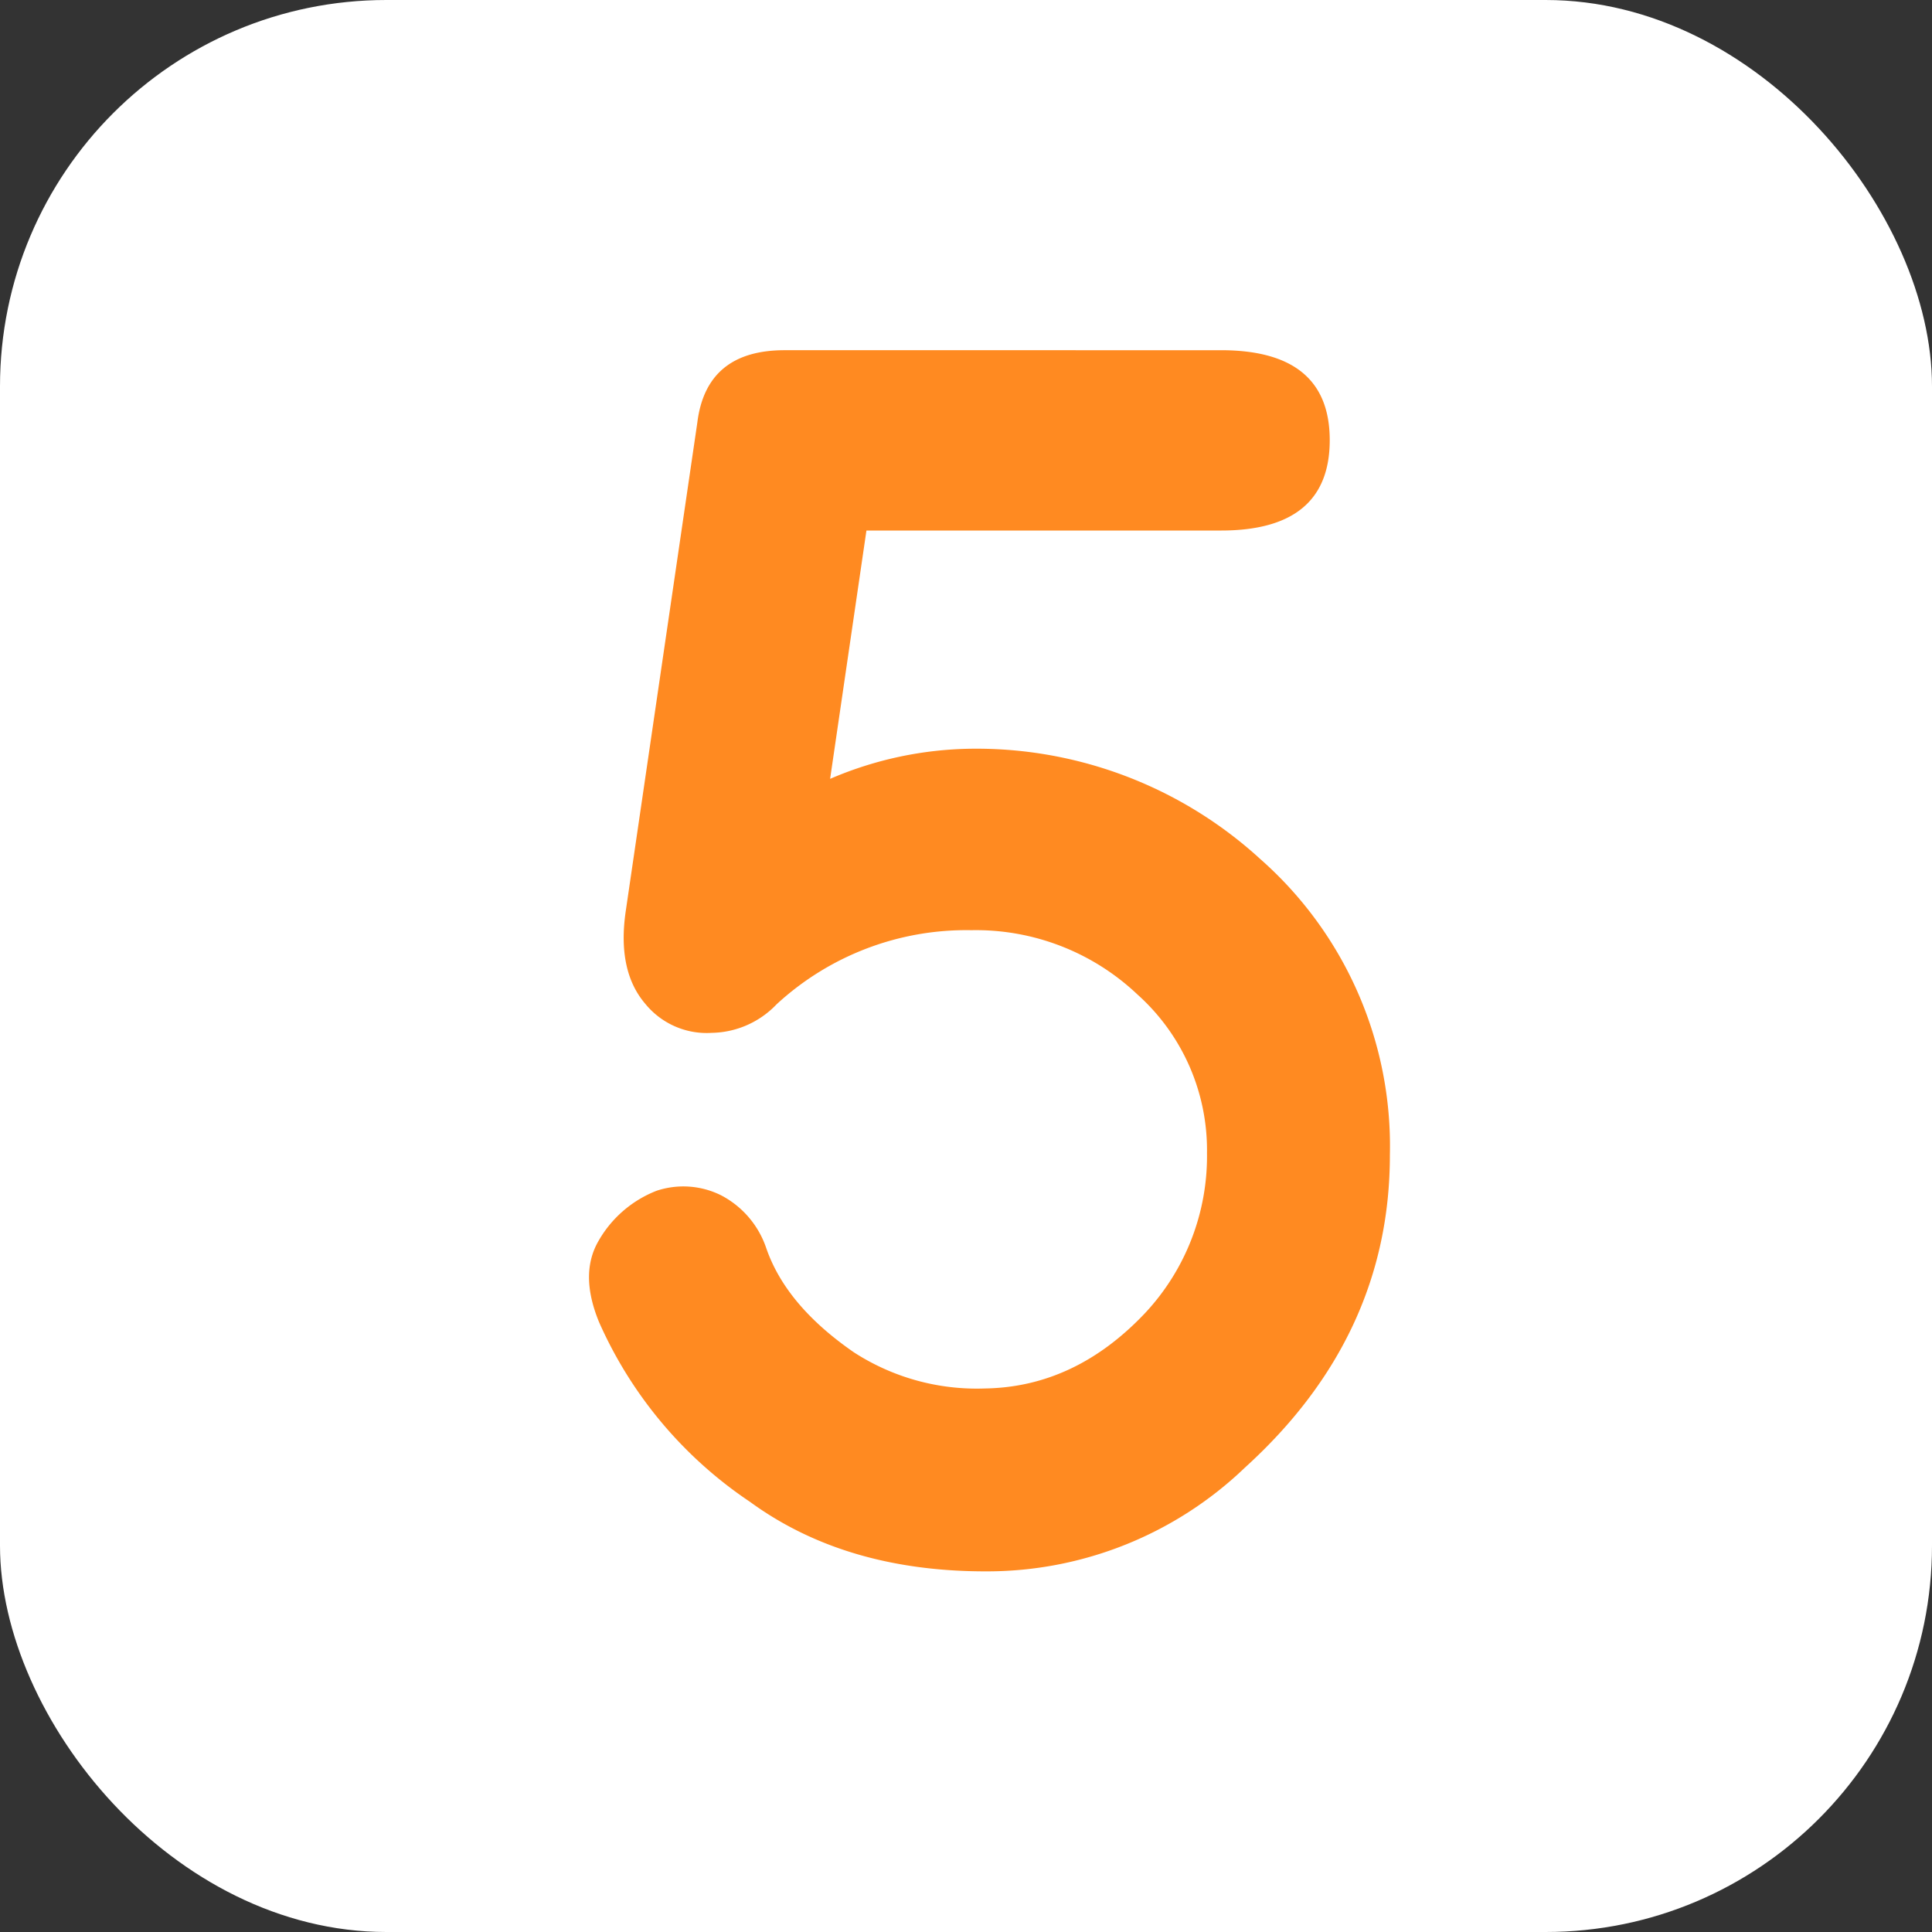
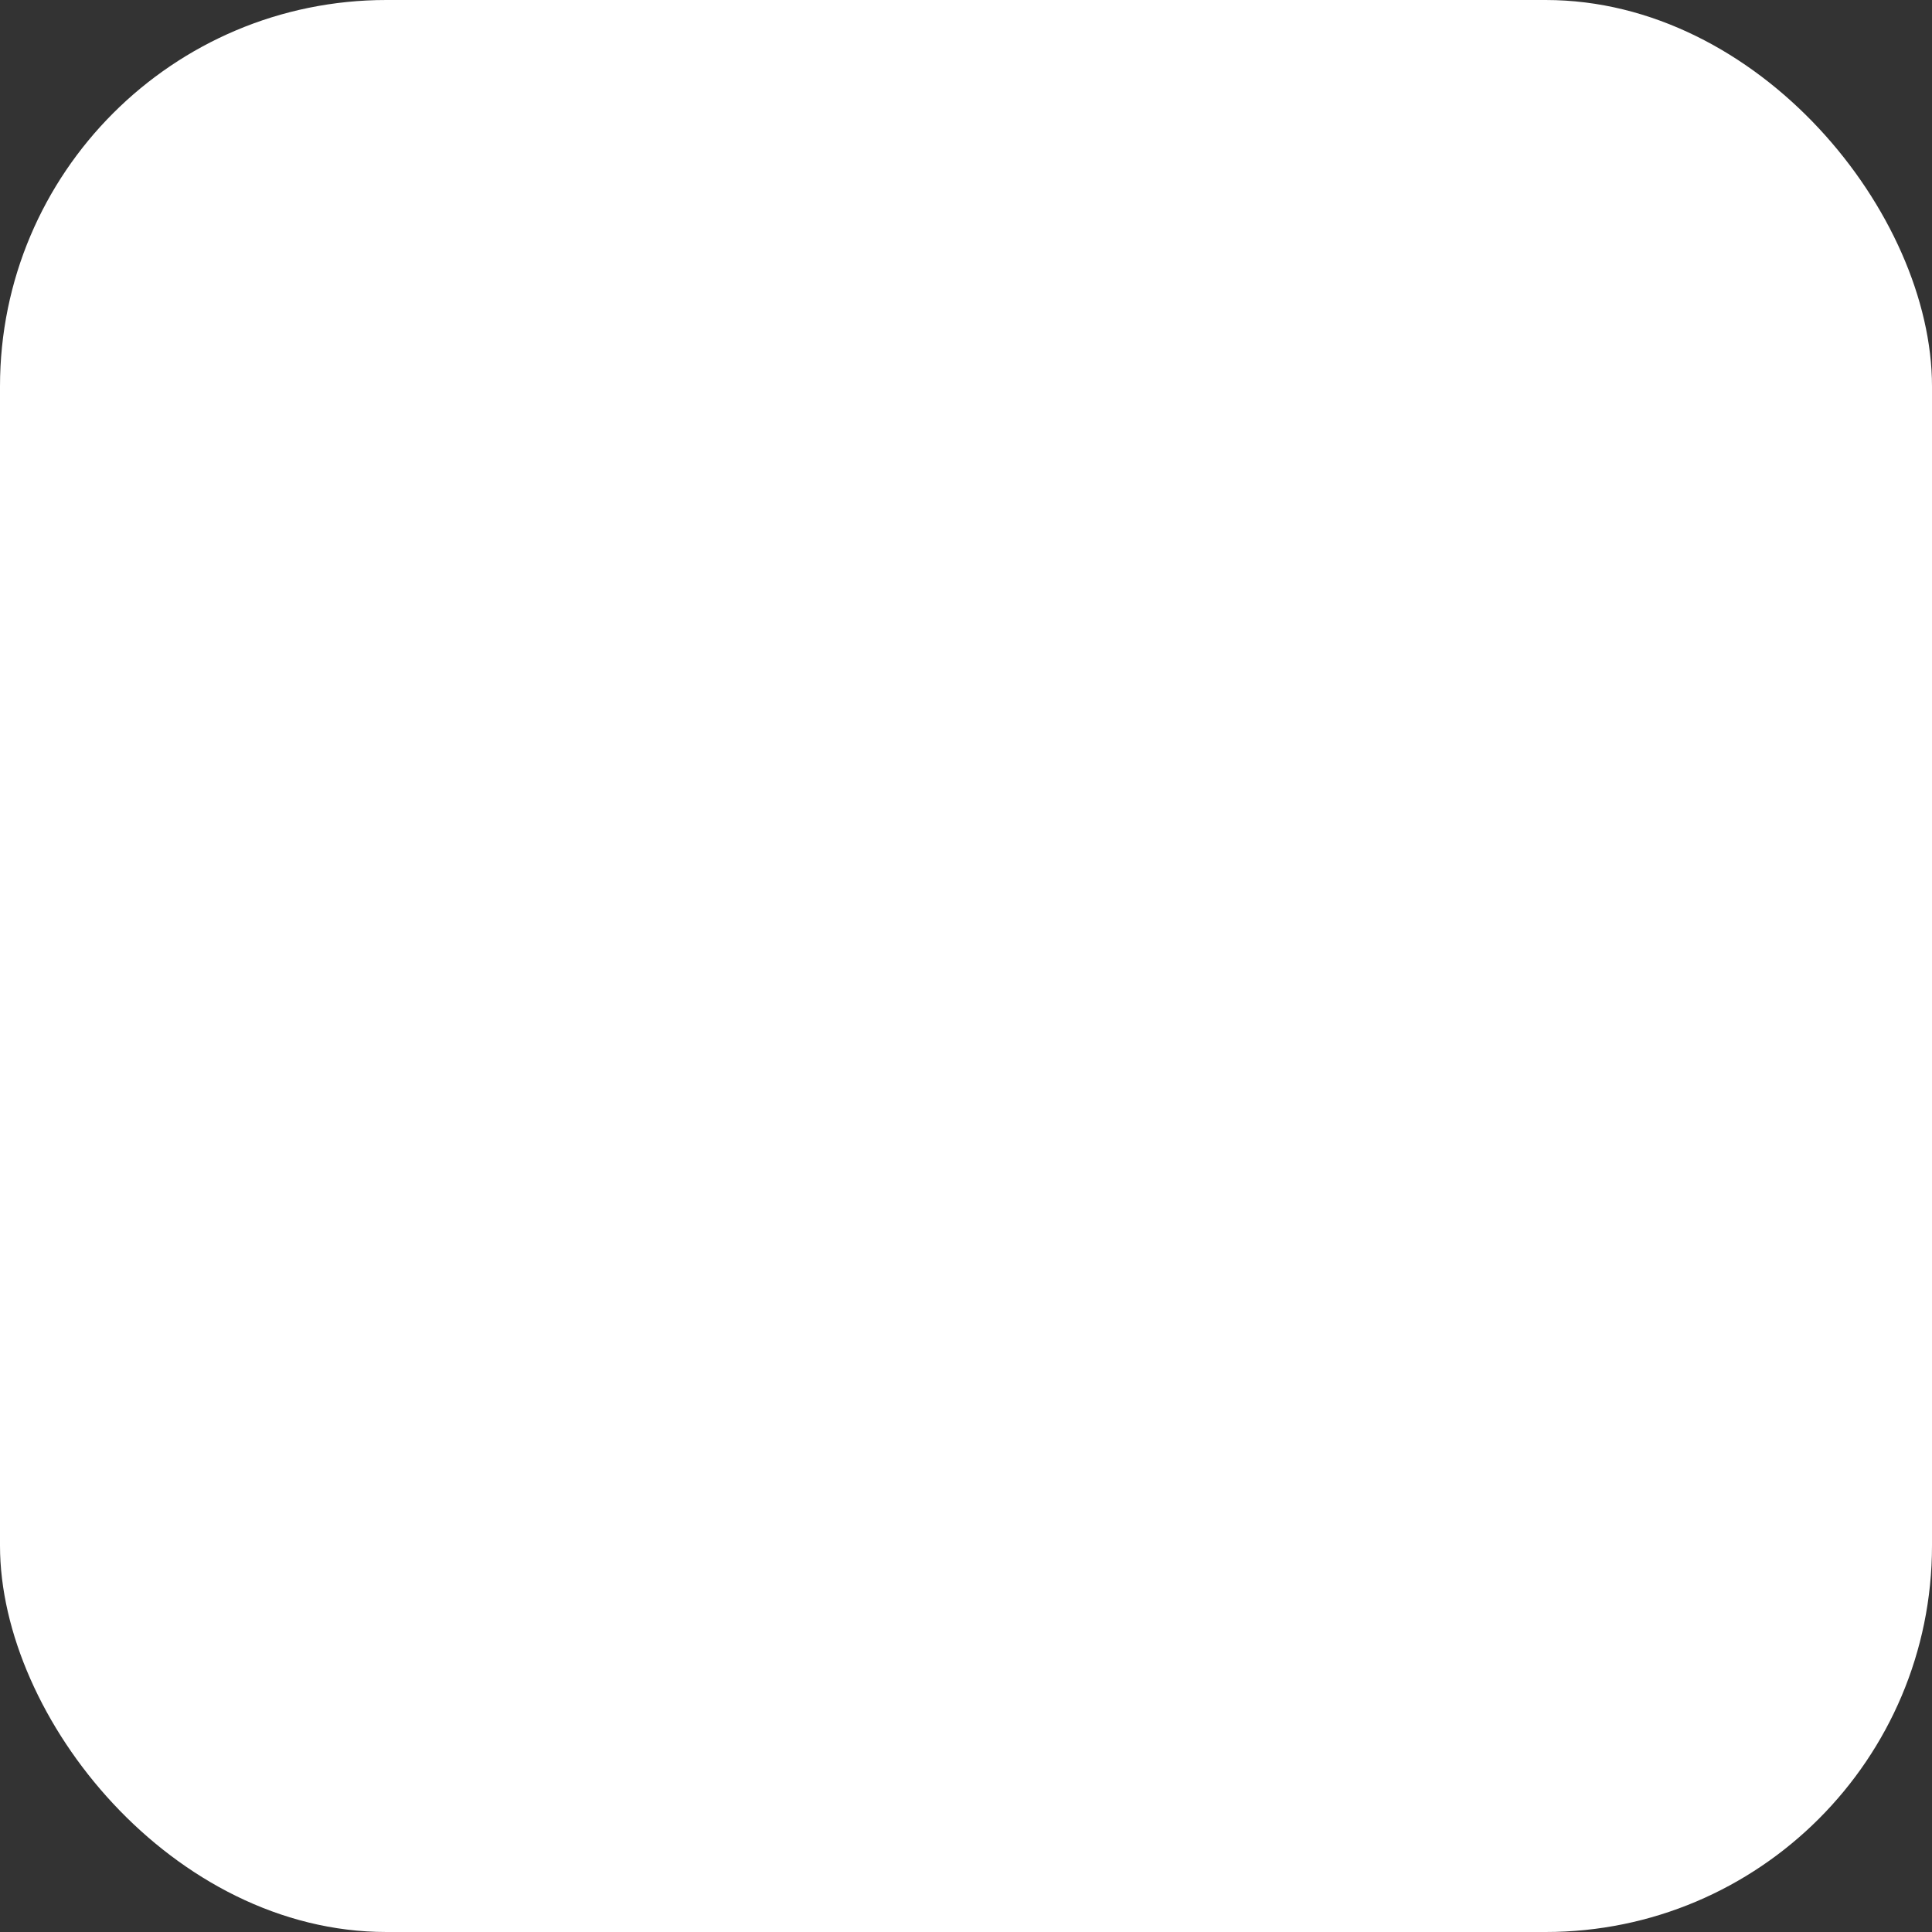
<svg xmlns="http://www.w3.org/2000/svg" viewBox="0 0 150 150">
  <rect x="0" y="0" width="150" height="150" fill="#333333" stroke="none" />
  <defs>
    <style>.cls-1{fill:#fff;}.cls-2{fill:#ff8a21;}</style>
  </defs>
  <title>nrs_ff8a21_5</title>
  <g id="ffffff">
    <rect class="cls-1" width="150" height="150" rx="30" />
  </g>
  <g id="_5" data-name="5">
-     <path class="cls-2" d="M54.14,32.81q.7-5.63,6.8-5.62H94.8q8.45,0,8.44,7t-8.44,7H67.27L64.45,60.47a28.55,28.55,0,0,1,11-2.34,32.64,32.64,0,0,1,22.38,8.55,29.69,29.69,0,0,1,10.08,23q0,14.05-11.25,24.26A28.92,28.92,0,0,1,76.52,122q-10.89,0-18.28-5.39a32.72,32.72,0,0,1-11.72-13.94Q45,99,46.41,96.45a8.92,8.92,0,0,1,4.57-4,6.58,6.58,0,0,1,5,.35,7.23,7.23,0,0,1,3.51,4.1q1.53,4.45,6.8,8.09a17.55,17.55,0,0,0,10.19,2.81q7-.11,12.43-5.86a17.83,17.83,0,0,0,4.8-12.42,16.21,16.21,0,0,0-5.39-12.3,18.23,18.23,0,0,0-12.89-5,21.72,21.72,0,0,0-15.12,5.74h0l-.23.23a7.11,7.11,0,0,1-4.81,2,6.15,6.15,0,0,1-5.15-2.23q-2.23-2.58-1.53-7.27Z" transform="translate(0 0)" />
-   </g>
+     </g>
</svg>